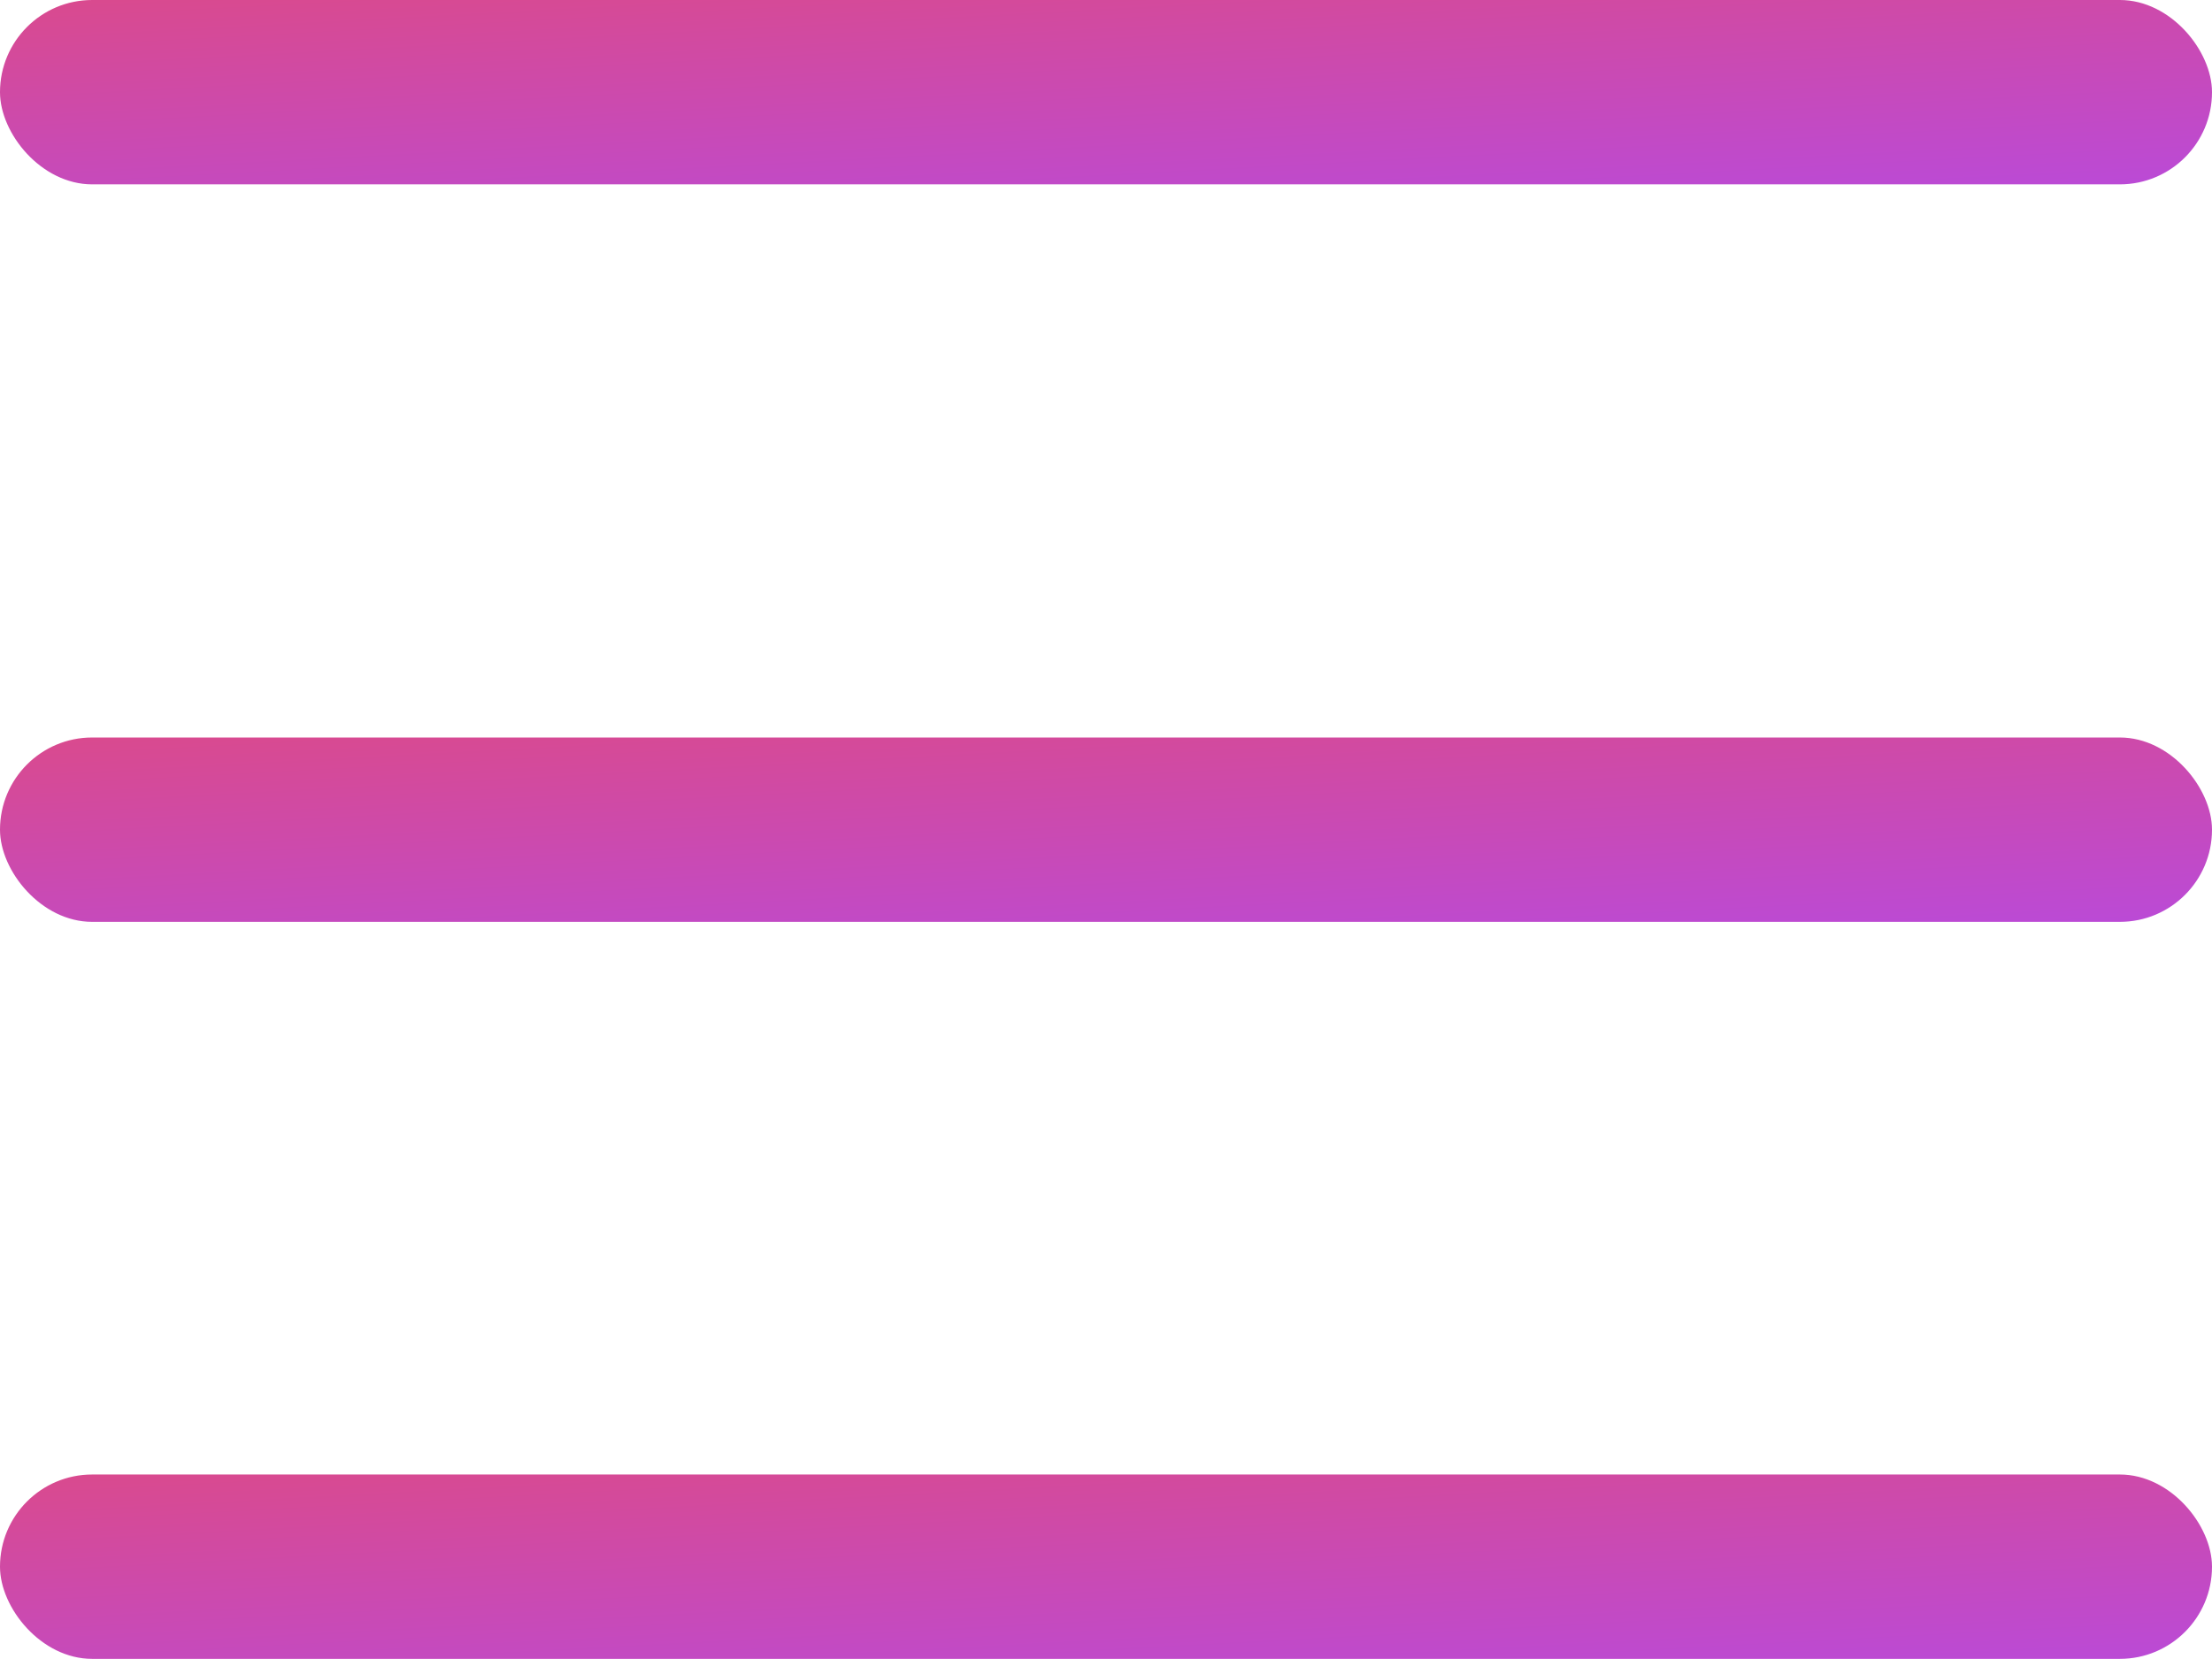
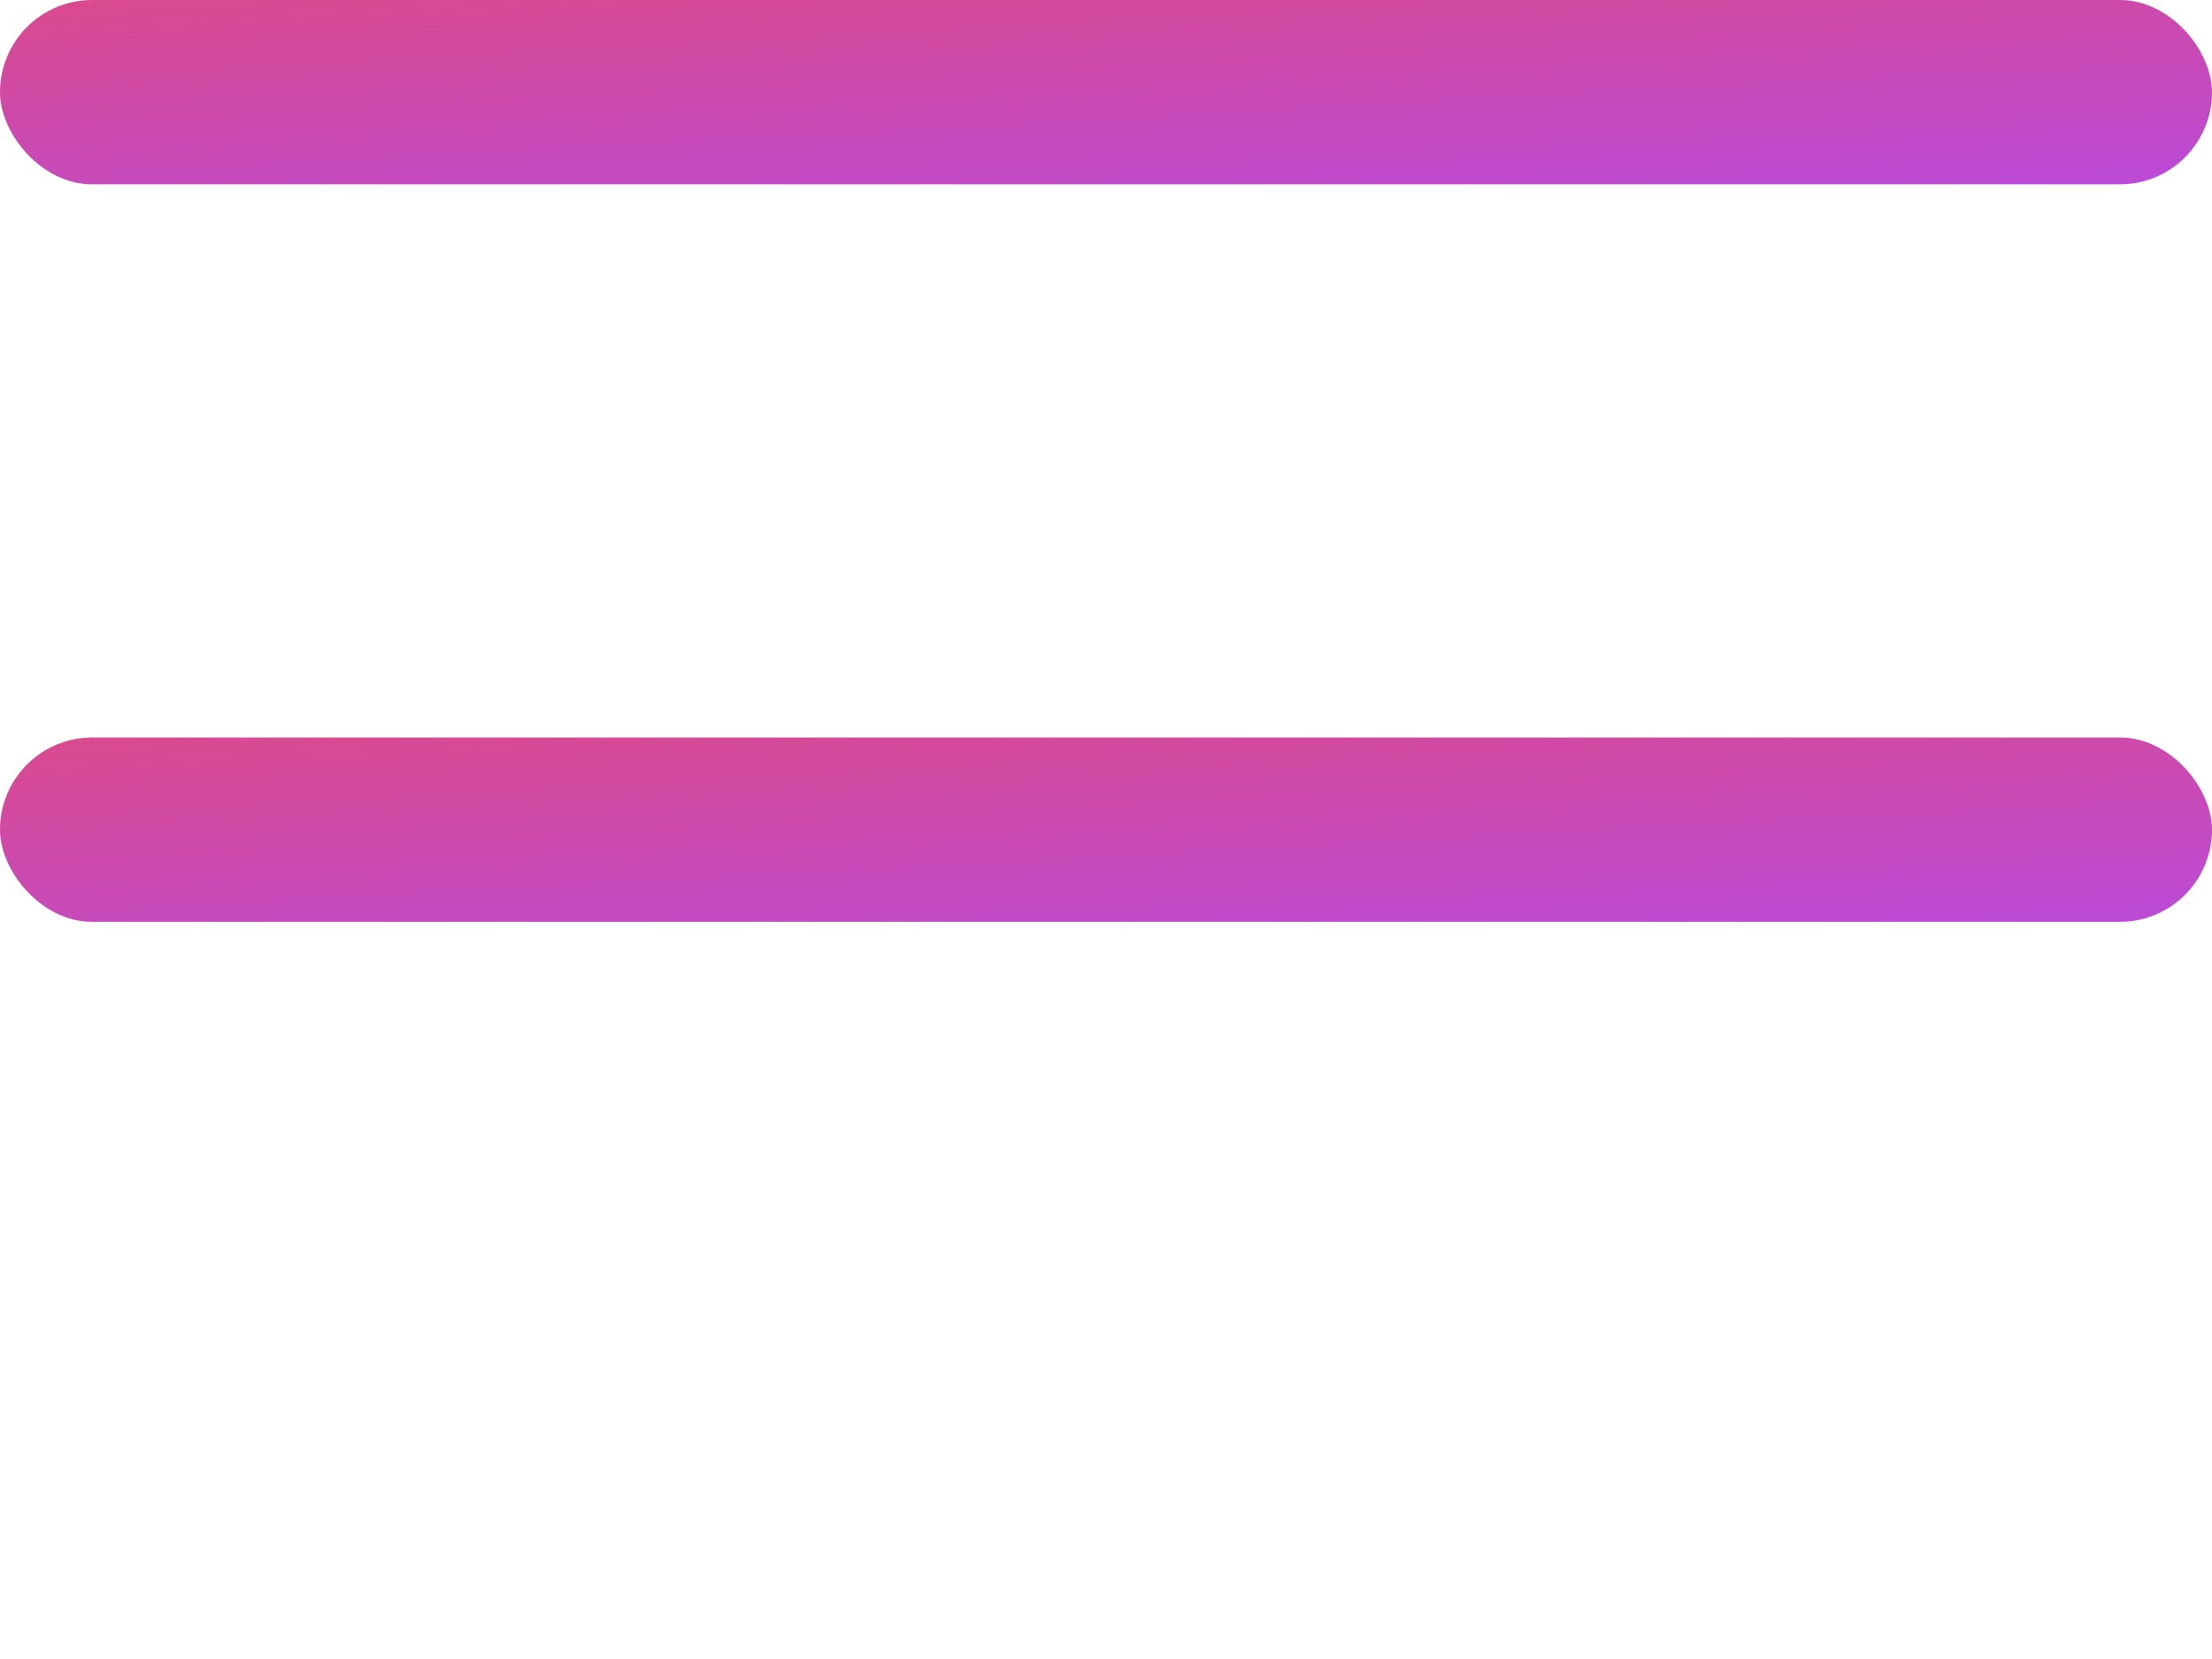
<svg xmlns="http://www.w3.org/2000/svg" width="32" height="24" viewBox="0 0 32 24" fill="none">
  <rect width="32" height="2.667" rx="1.333" fill="url(#paint0_linear_1_627)" />
  <rect y="10.669" width="32" height="2.667" rx="1.333" fill="url(#paint1_linear_1_627)" />
-   <rect y="21.331" width="32" height="2.667" rx="1.333" fill="url(#paint2_linear_1_627)" />
  <defs>
    <linearGradient id="paint0_linear_1_627" x1="-28.48" y1="-0.235" x2="-28.102" y2="6.802" gradientUnits="userSpaceOnUse">
      <stop stop-color="#E64A70" />
      <stop offset="1" stop-color="#B44AE6" />
    </linearGradient>
    <linearGradient id="paint1_linear_1_627" x1="-28.48" y1="10.434" x2="-28.102" y2="17.471" gradientUnits="userSpaceOnUse">
      <stop stop-color="#E64A70" />
      <stop offset="1" stop-color="#B44AE6" />
    </linearGradient>
    <linearGradient id="paint2_linear_1_627" x1="-28.48" y1="21.097" x2="-28.102" y2="28.134" gradientUnits="userSpaceOnUse">
      <stop stop-color="#E64A70" />
      <stop offset="1" stop-color="#B44AE6" />
    </linearGradient>
  </defs>
</svg>